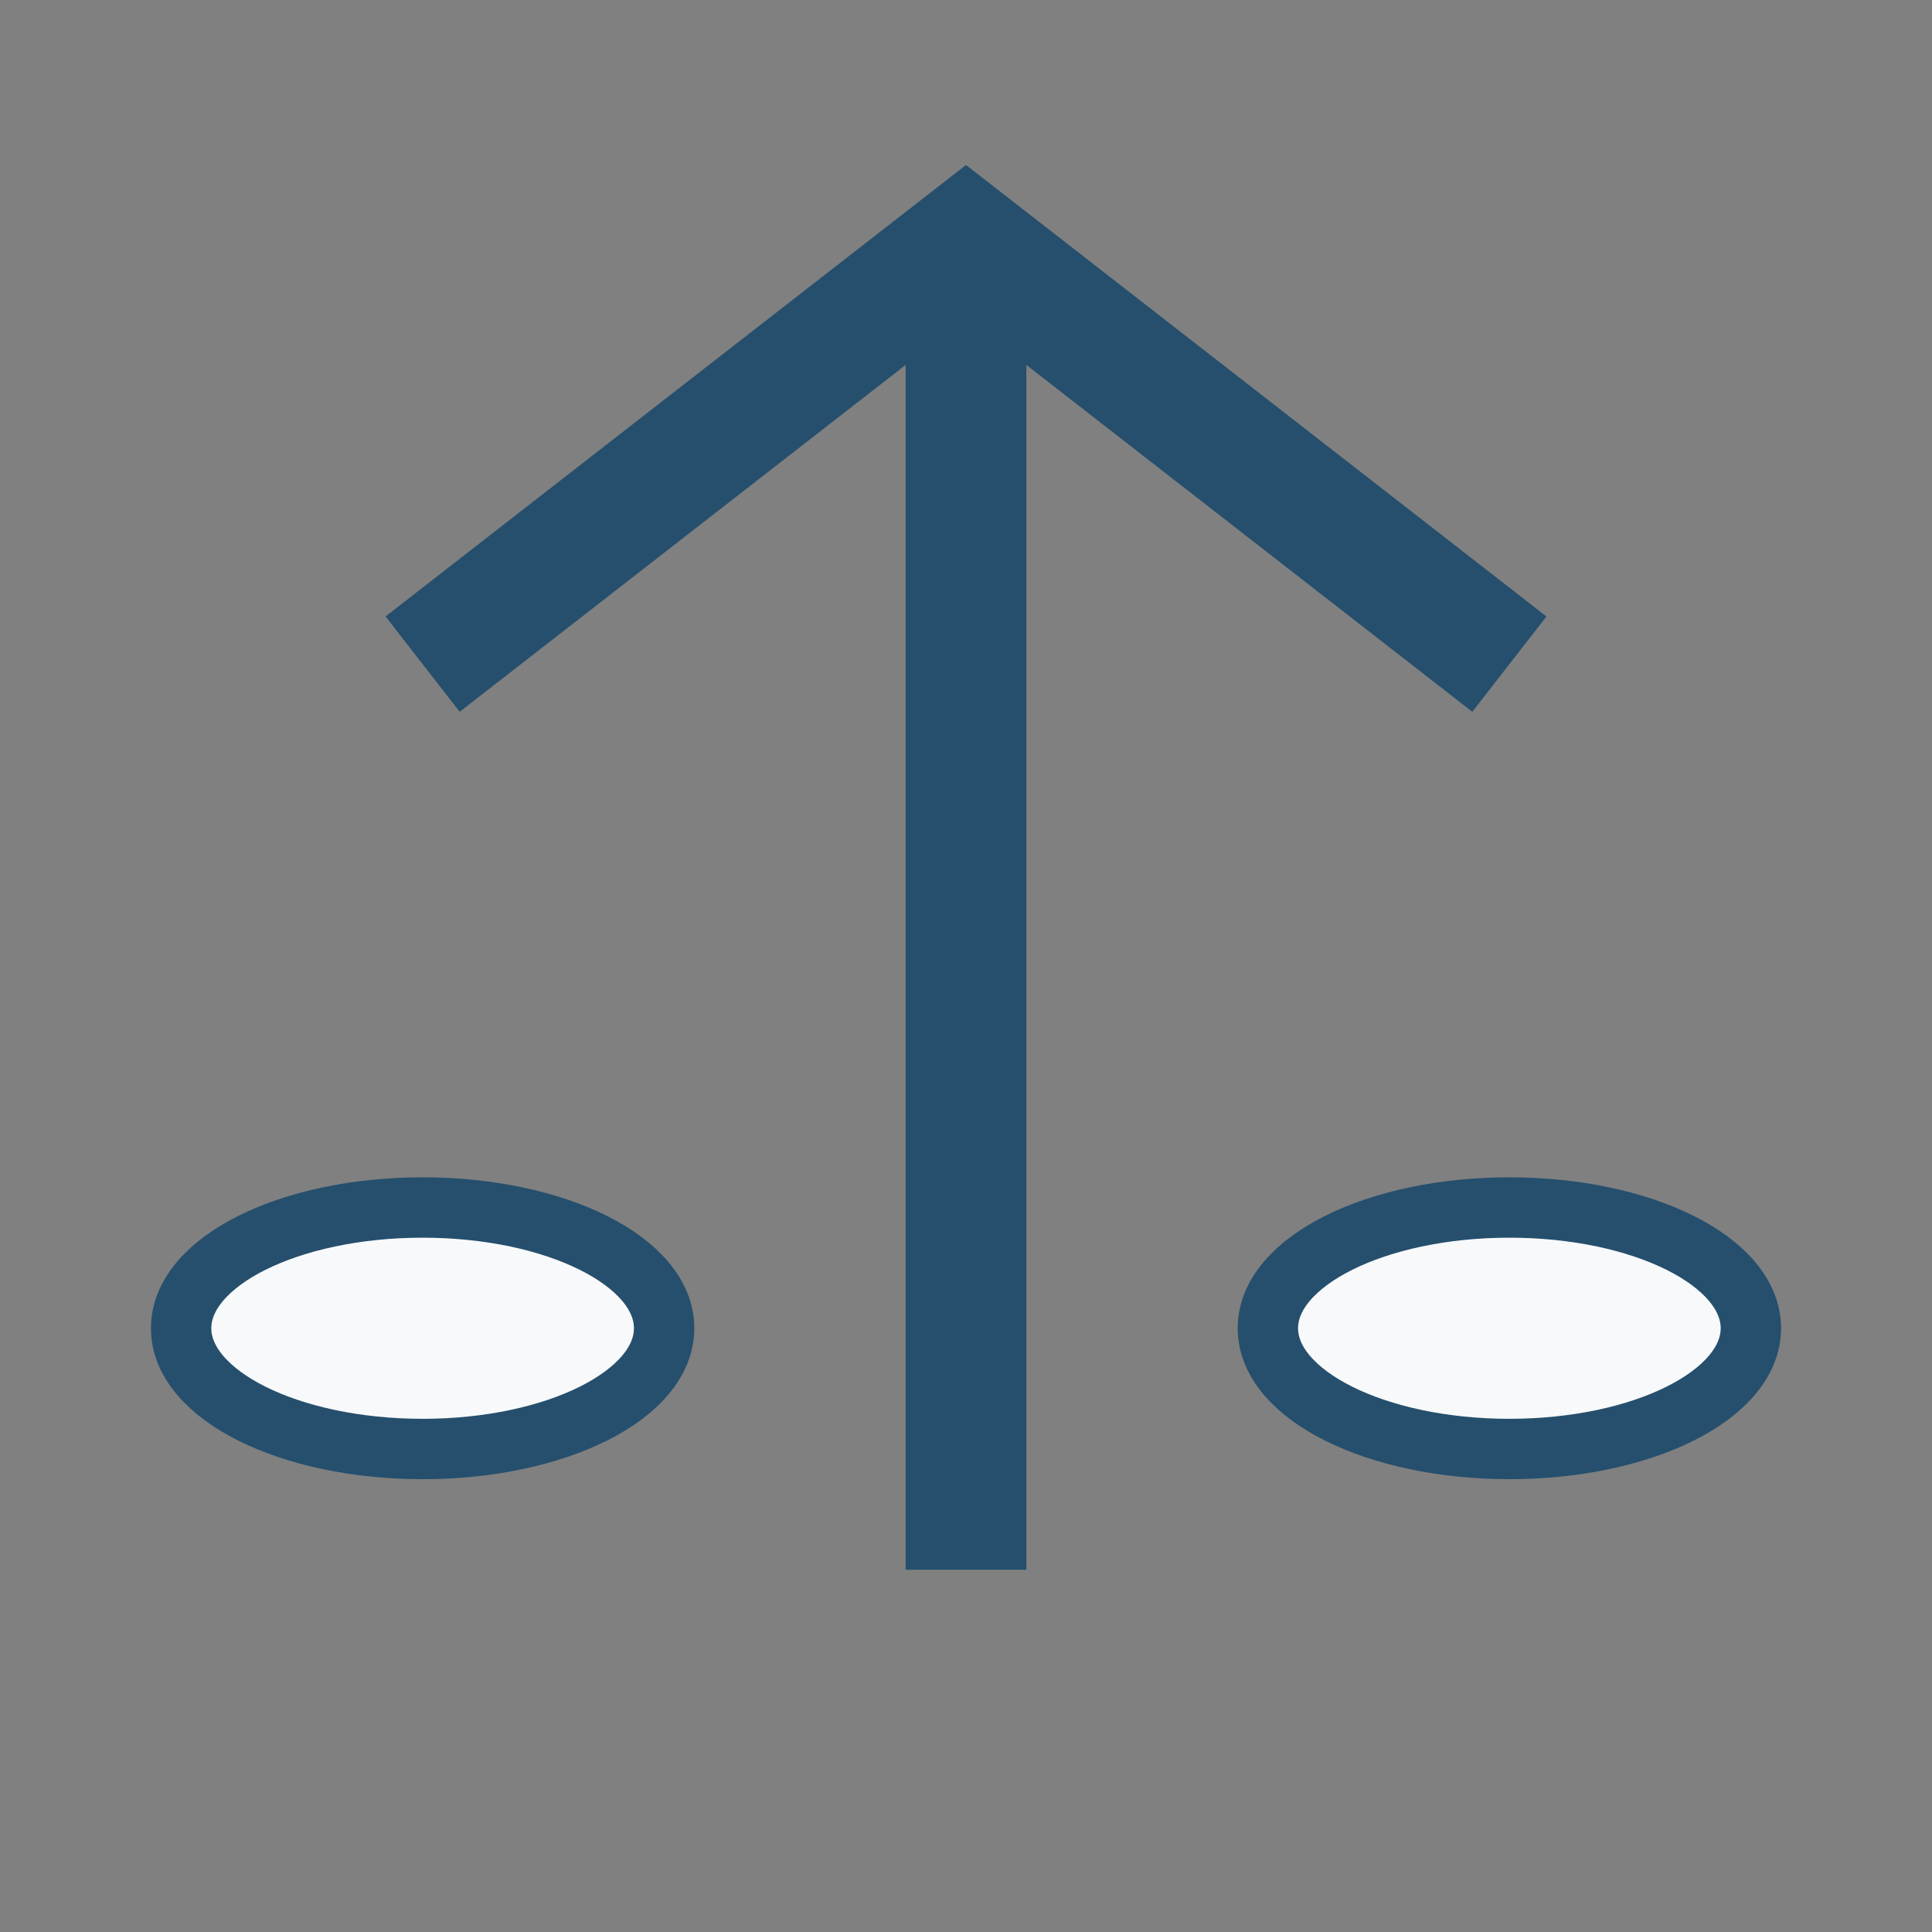
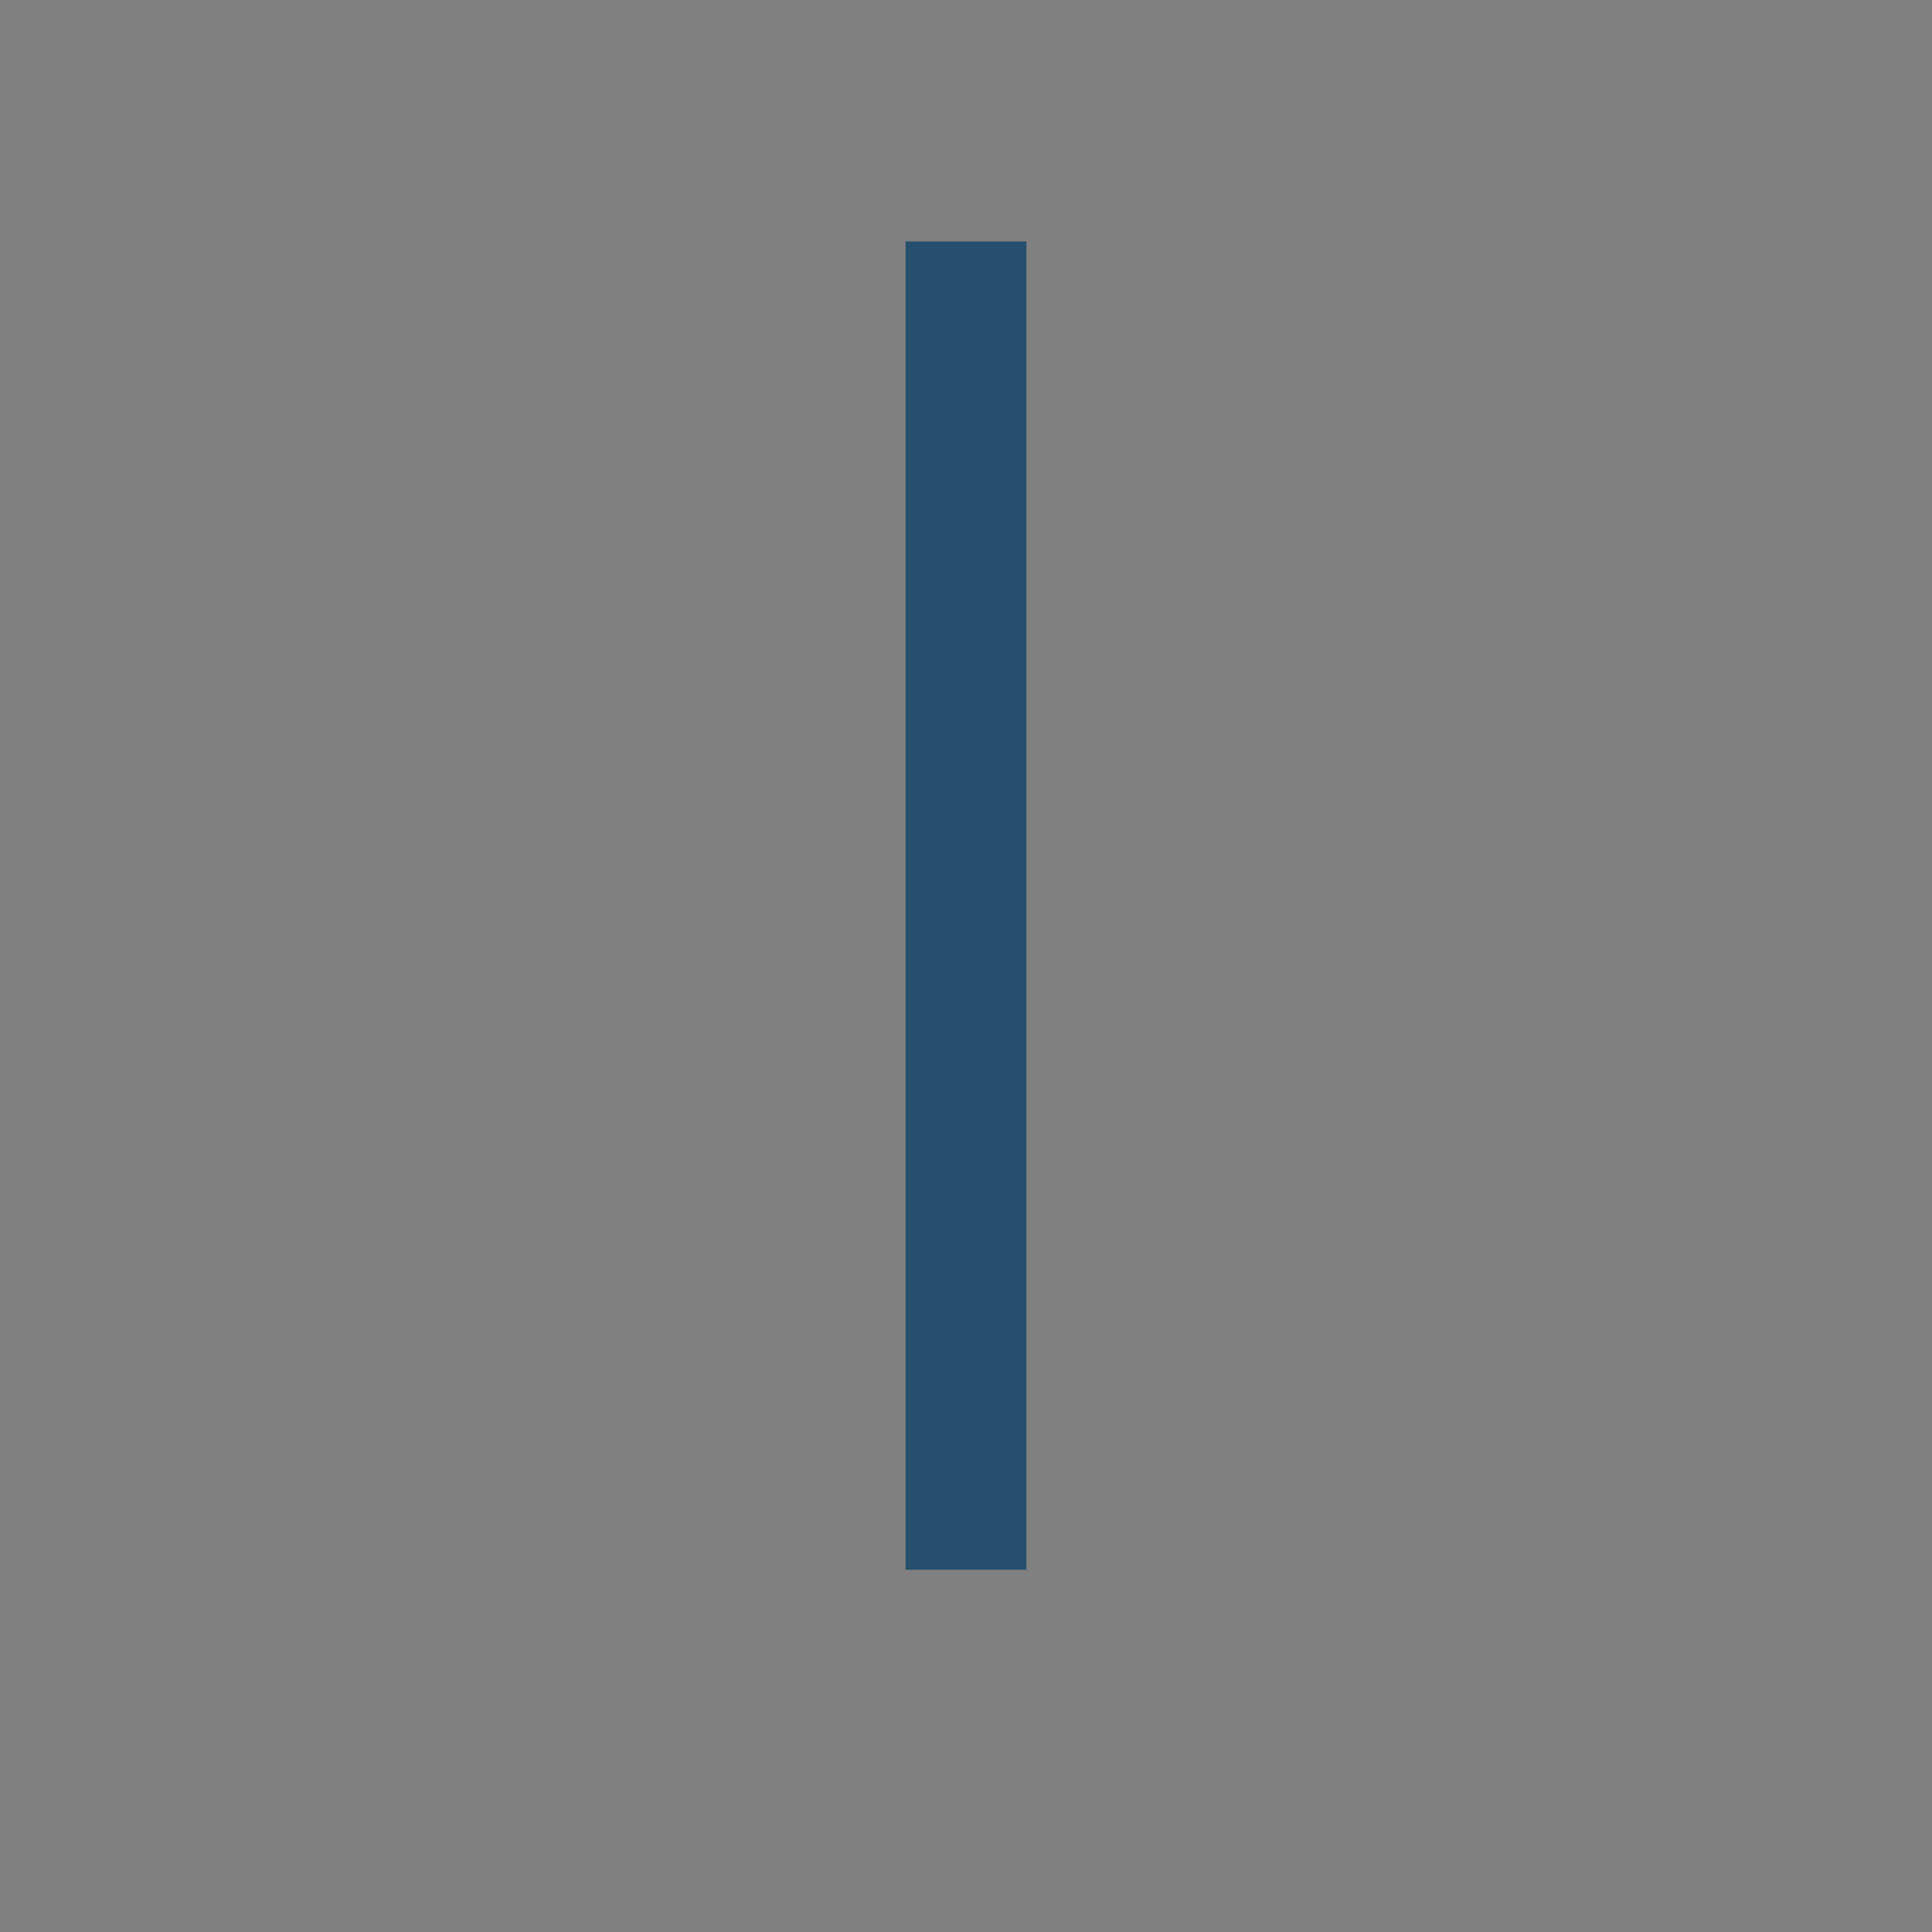
<svg xmlns="http://www.w3.org/2000/svg" viewBox="0 0 32 32" width="32" height="32">
  <rect x="0" y="0" width="32" height="32" fill="#808080" stroke="none" />
-   <path d="M16 4v22M7 11l9-7 9 7" fill="none" stroke="#254F6D" stroke-width="2" />
-   <ellipse cx="7" cy="22" rx="4" ry="2" fill="#F8F9FA" stroke="#254F6D" />
-   <ellipse cx="25" cy="22" rx="4" ry="2" fill="#F8F9FA" stroke="#254F6D" />
+   <path d="M16 4v22M7 11" fill="none" stroke="#254F6D" stroke-width="2" />
</svg>